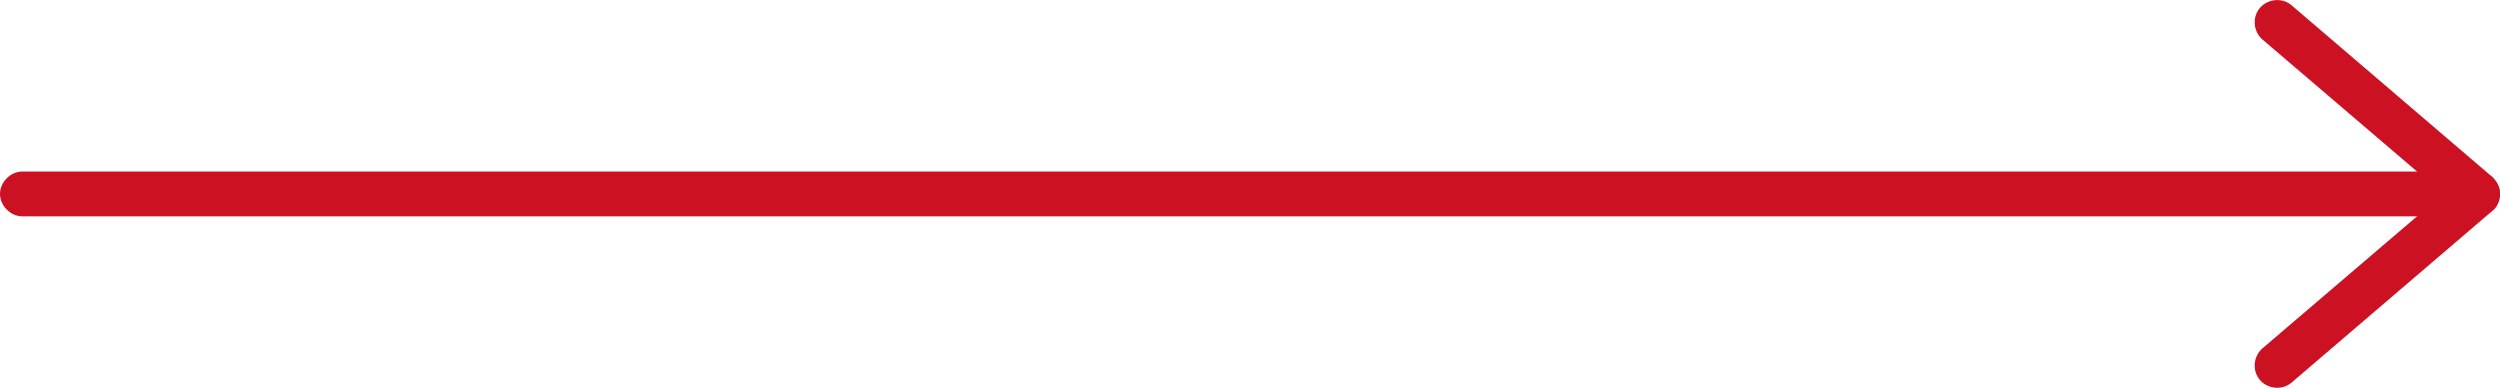
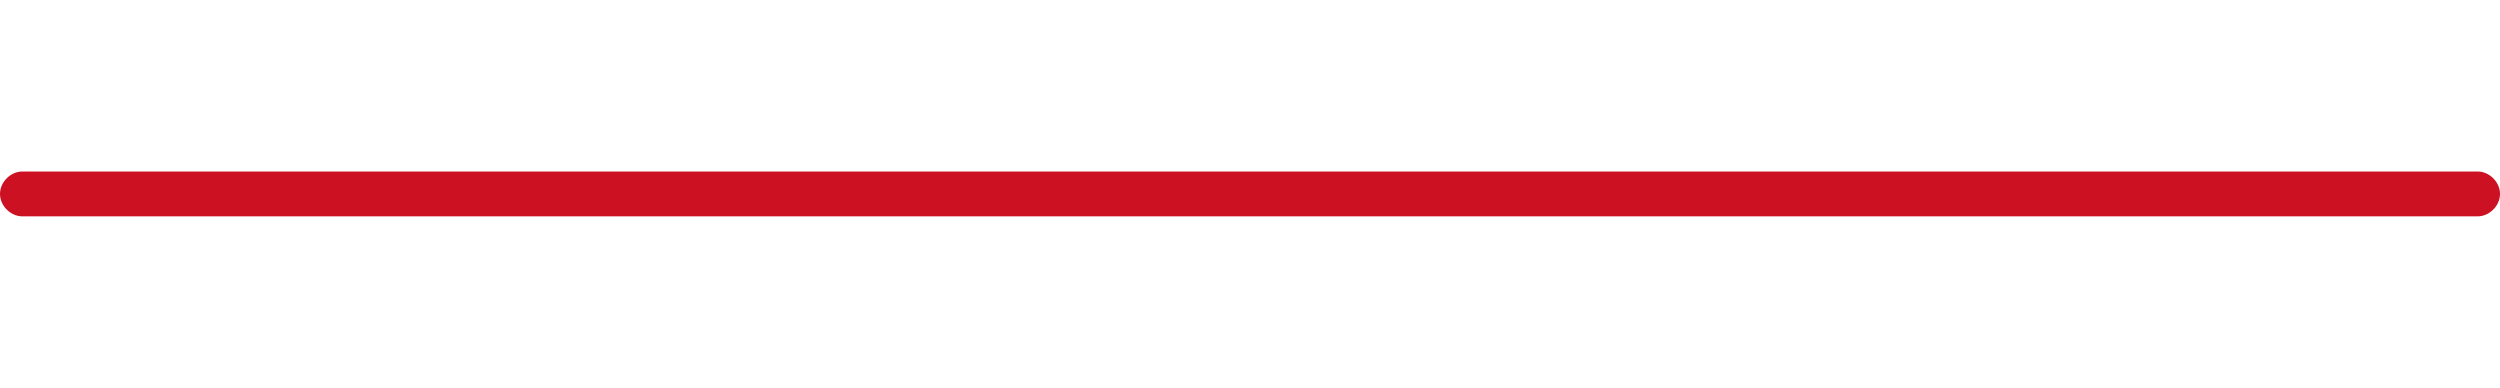
<svg xmlns="http://www.w3.org/2000/svg" version="1.1" id="Camada_1" x="0px" y="0px" viewBox="0 0 189.5 29.4" style="enable-background:new 0 0 189.5 29.4;" xml:space="preserve">
  <style type="text/css"> .st0{fill:#CC1123;} </style>
  <g>
    <g>
      <g>
-         <path class="st0" d="M189.5,14.7c0,0.5-0.2,1-0.6,1.3l-15.2,13c-0.7,0.6-1.8,0.5-2.4-0.2c-0.6-0.7-0.5-1.8,0.2-2.4l13.7-11.7 L171.5,3c-0.7-0.6-0.8-1.7-0.2-2.4c0.6-0.7,1.7-0.8,2.4-0.2l15.2,13C189.3,13.8,189.5,14.2,189.5,14.7z" />
-       </g>
+         </g>
      <g>
-         <path class="st0" d="M189.5,14.7c0,0.9-0.8,1.7-1.7,1.7H1.7c-0.9,0-1.7-0.8-1.7-1.7C0,13.8,0.8,13,1.7,13h186.1 C188.7,13,189.5,13.8,189.5,14.7z" />
+         <path class="st0" d="M189.5,14.7c0,0.9-0.8,1.7-1.7,1.7H1.7c-0.9,0-1.7-0.8-1.7-1.7C0,13.8,0.8,13,1.7,13h186.1 C188.7,13,189.5,13.8,189.5,14.7" />
      </g>
    </g>
  </g>
</svg>